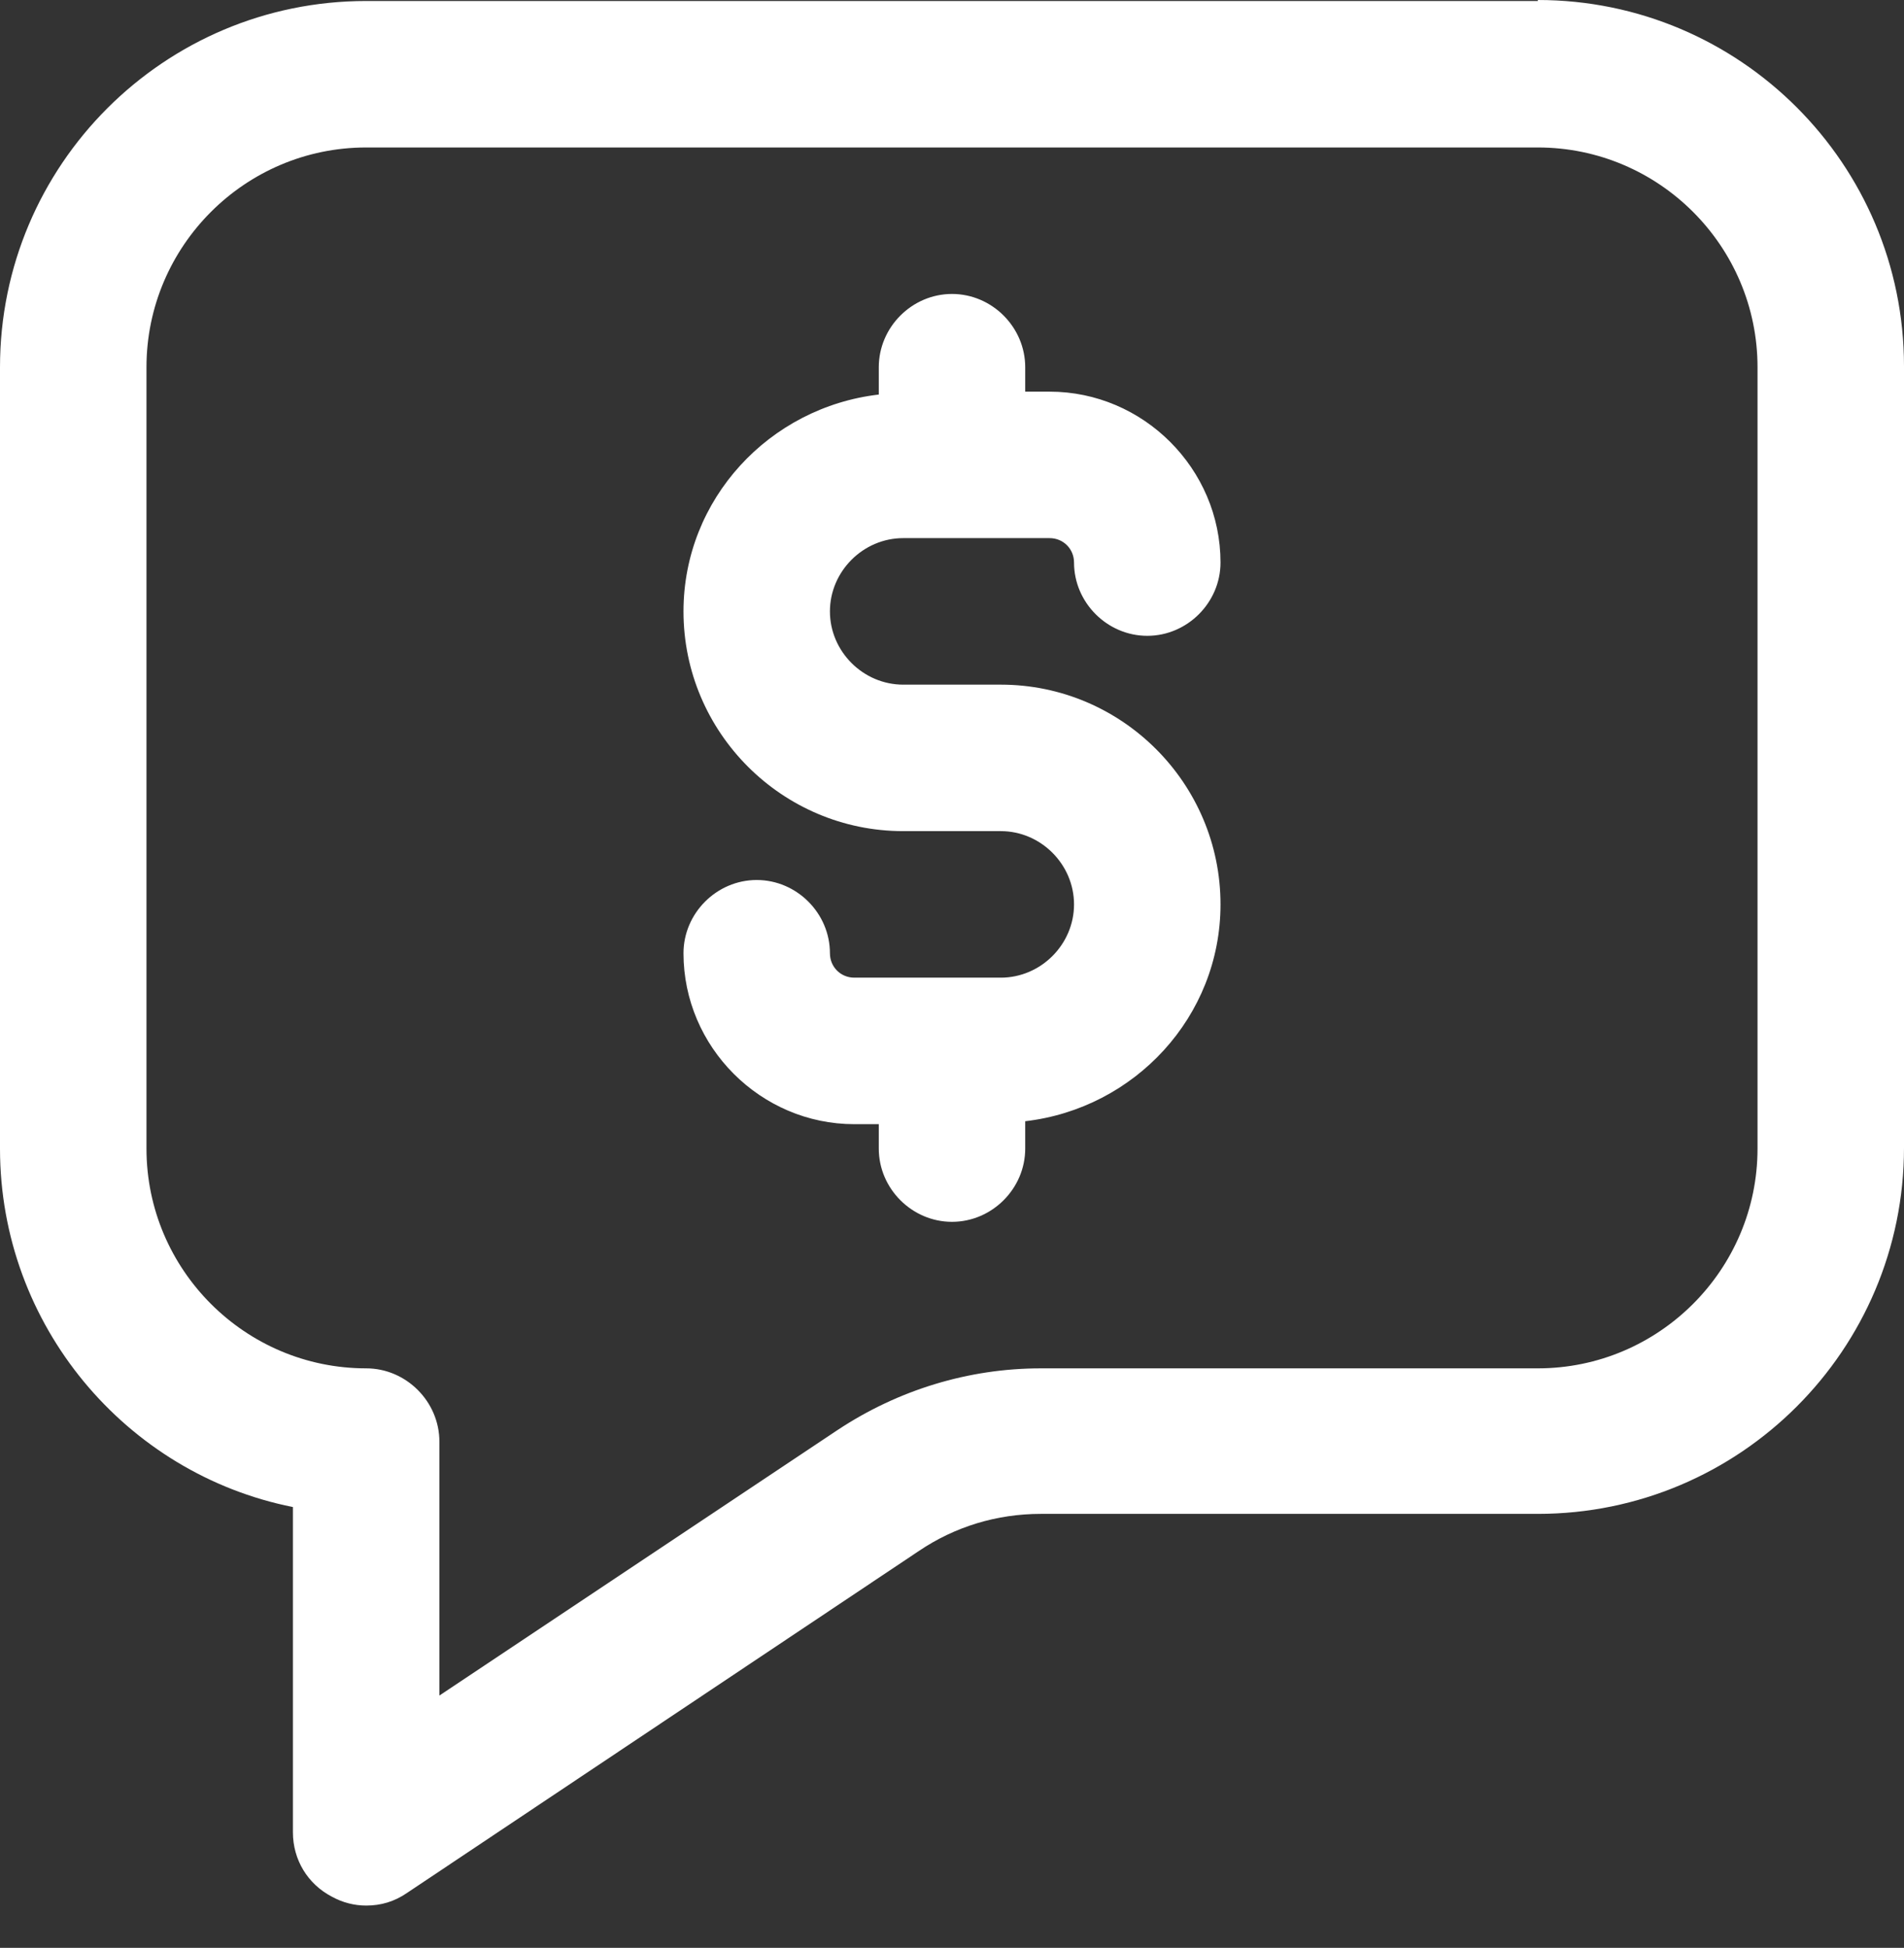
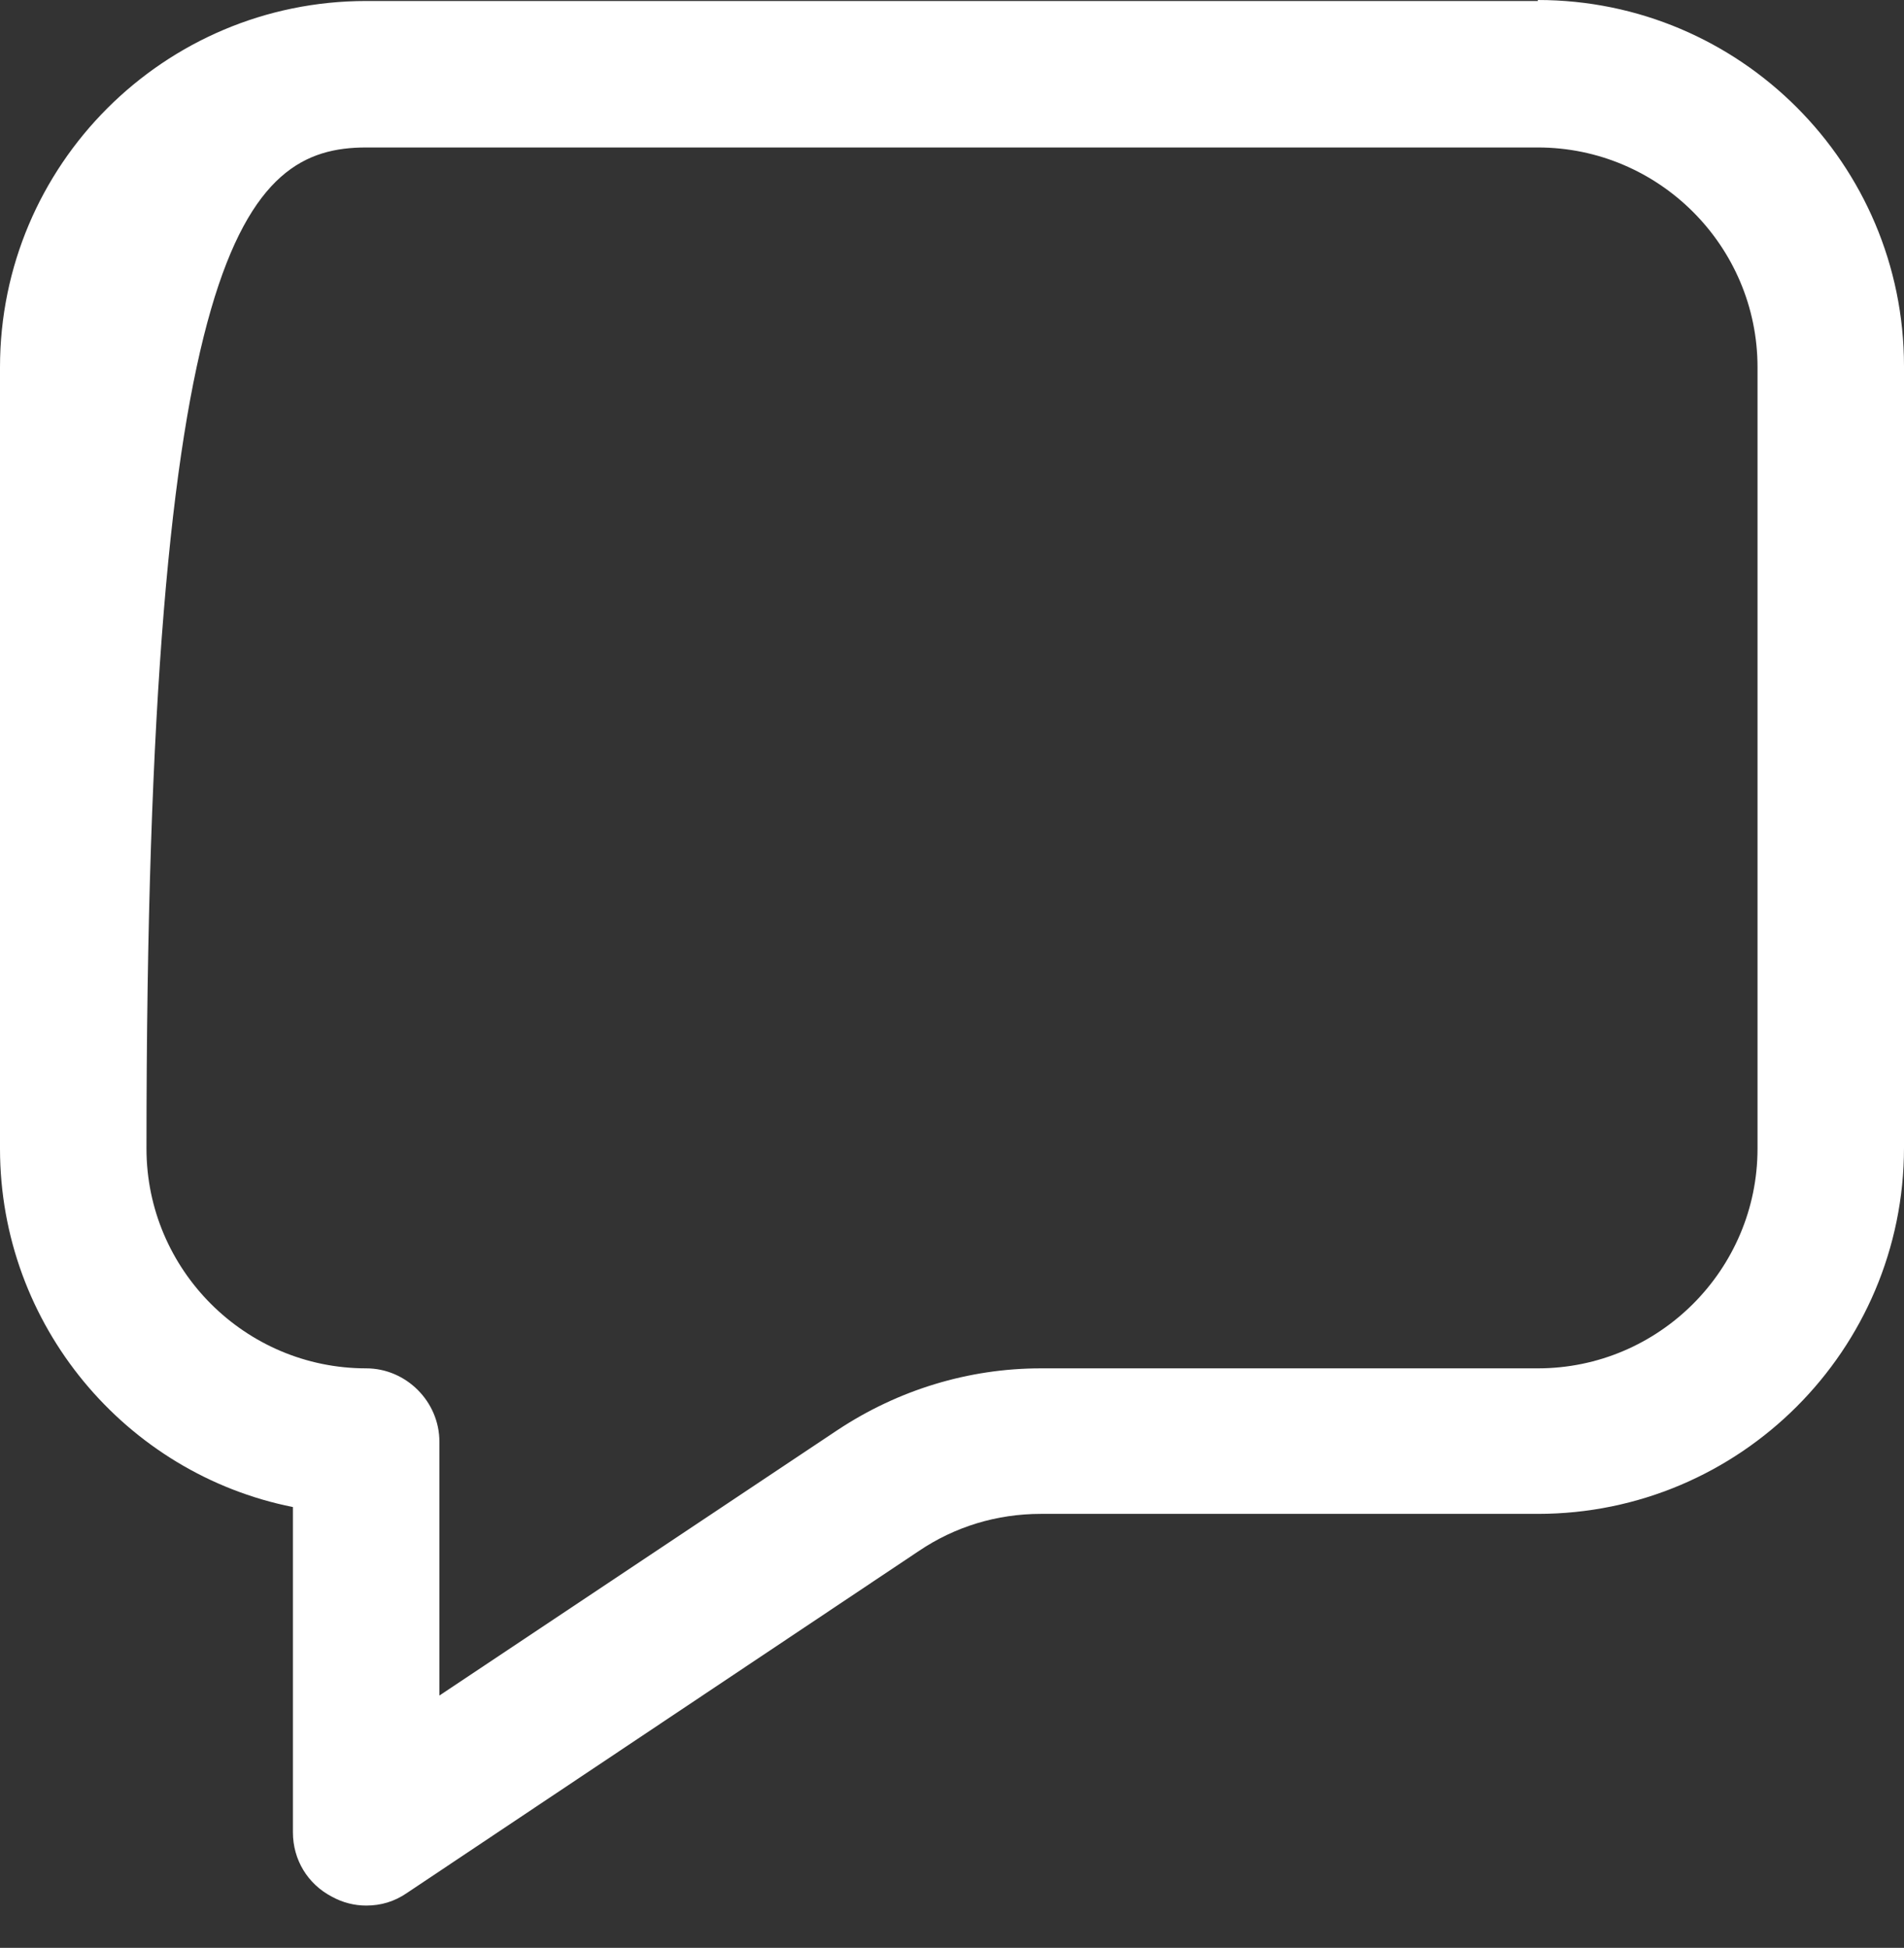
<svg xmlns="http://www.w3.org/2000/svg" width="44" height="45" viewBox="0 0 44 45" fill="none">
  <rect x="0" y="0" width="44" height="45" fill="#333333" stroke="none" />
-   <path d="M35.538 0.023H8.462C3.791 0.023 0 3.813 0 8.484V26.535C0 30.619 2.911 34.049 6.769 34.816V42.33C6.769 42.962 7.108 43.526 7.672 43.819C7.92 43.955 8.191 44.023 8.462 44.023C8.8 44.023 9.116 43.932 9.409 43.729L21.233 35.832C22.068 35.268 23.038 34.974 24.053 34.974H35.538C40.209 34.974 44 31.184 44 26.513V8.462C44 3.791 40.209 0 35.538 0V0.023ZM40.615 26.535C40.615 29.333 38.336 31.612 35.538 31.612H24.053C22.384 31.612 20.759 32.109 19.36 33.034L10.154 39.171V33.305C10.154 32.38 9.387 31.612 8.462 31.612C5.664 31.612 3.385 29.333 3.385 26.535V8.484C3.385 5.686 5.664 3.407 8.462 3.407H35.538C38.336 3.407 40.615 5.686 40.615 8.484V26.535Z" fill="white" />
-   <path d="M20.872 12.432H24.256C24.572 12.432 24.82 12.681 24.82 12.996C24.82 13.921 25.587 14.689 26.513 14.689C27.438 14.689 28.205 13.921 28.205 12.996C28.205 10.83 26.422 9.048 24.256 9.048H23.692V8.484C23.692 7.558 22.925 6.791 22 6.791C21.075 6.791 20.308 7.558 20.308 8.484V9.115C17.78 9.409 15.795 11.53 15.795 14.125C15.795 16.922 18.074 19.201 20.872 19.201H23.128C24.053 19.201 24.82 19.969 24.82 20.894C24.82 21.819 24.053 22.586 23.128 22.586H19.743C19.427 22.586 19.179 22.338 19.179 22.022C19.179 21.097 18.412 20.33 17.487 20.33C16.562 20.33 15.795 21.097 15.795 22.022C15.795 24.188 17.577 25.971 19.743 25.971H20.308V26.535C20.308 27.46 21.075 28.227 22 28.227C22.925 28.227 23.692 27.46 23.692 26.535V25.903C26.219 25.61 28.205 23.489 28.205 20.894C28.205 18.096 25.926 15.817 23.128 15.817H20.872C19.947 15.817 19.179 15.05 19.179 14.125C19.179 13.2 19.947 12.432 20.872 12.432Z" fill="white" />
+   <path d="M35.538 0.023H8.462C3.791 0.023 0 3.813 0 8.484V26.535C0 30.619 2.911 34.049 6.769 34.816V42.33C6.769 42.962 7.108 43.526 7.672 43.819C7.92 43.955 8.191 44.023 8.462 44.023C8.8 44.023 9.116 43.932 9.409 43.729L21.233 35.832C22.068 35.268 23.038 34.974 24.053 34.974H35.538C40.209 34.974 44 31.184 44 26.513V8.462C44 3.791 40.209 0 35.538 0V0.023ZM40.615 26.535C40.615 29.333 38.336 31.612 35.538 31.612H24.053C22.384 31.612 20.759 32.109 19.36 33.034L10.154 39.171V33.305C10.154 32.38 9.387 31.612 8.462 31.612C5.664 31.612 3.385 29.333 3.385 26.535C3.385 5.686 5.664 3.407 8.462 3.407H35.538C38.336 3.407 40.615 5.686 40.615 8.484V26.535Z" fill="white" />
</svg>